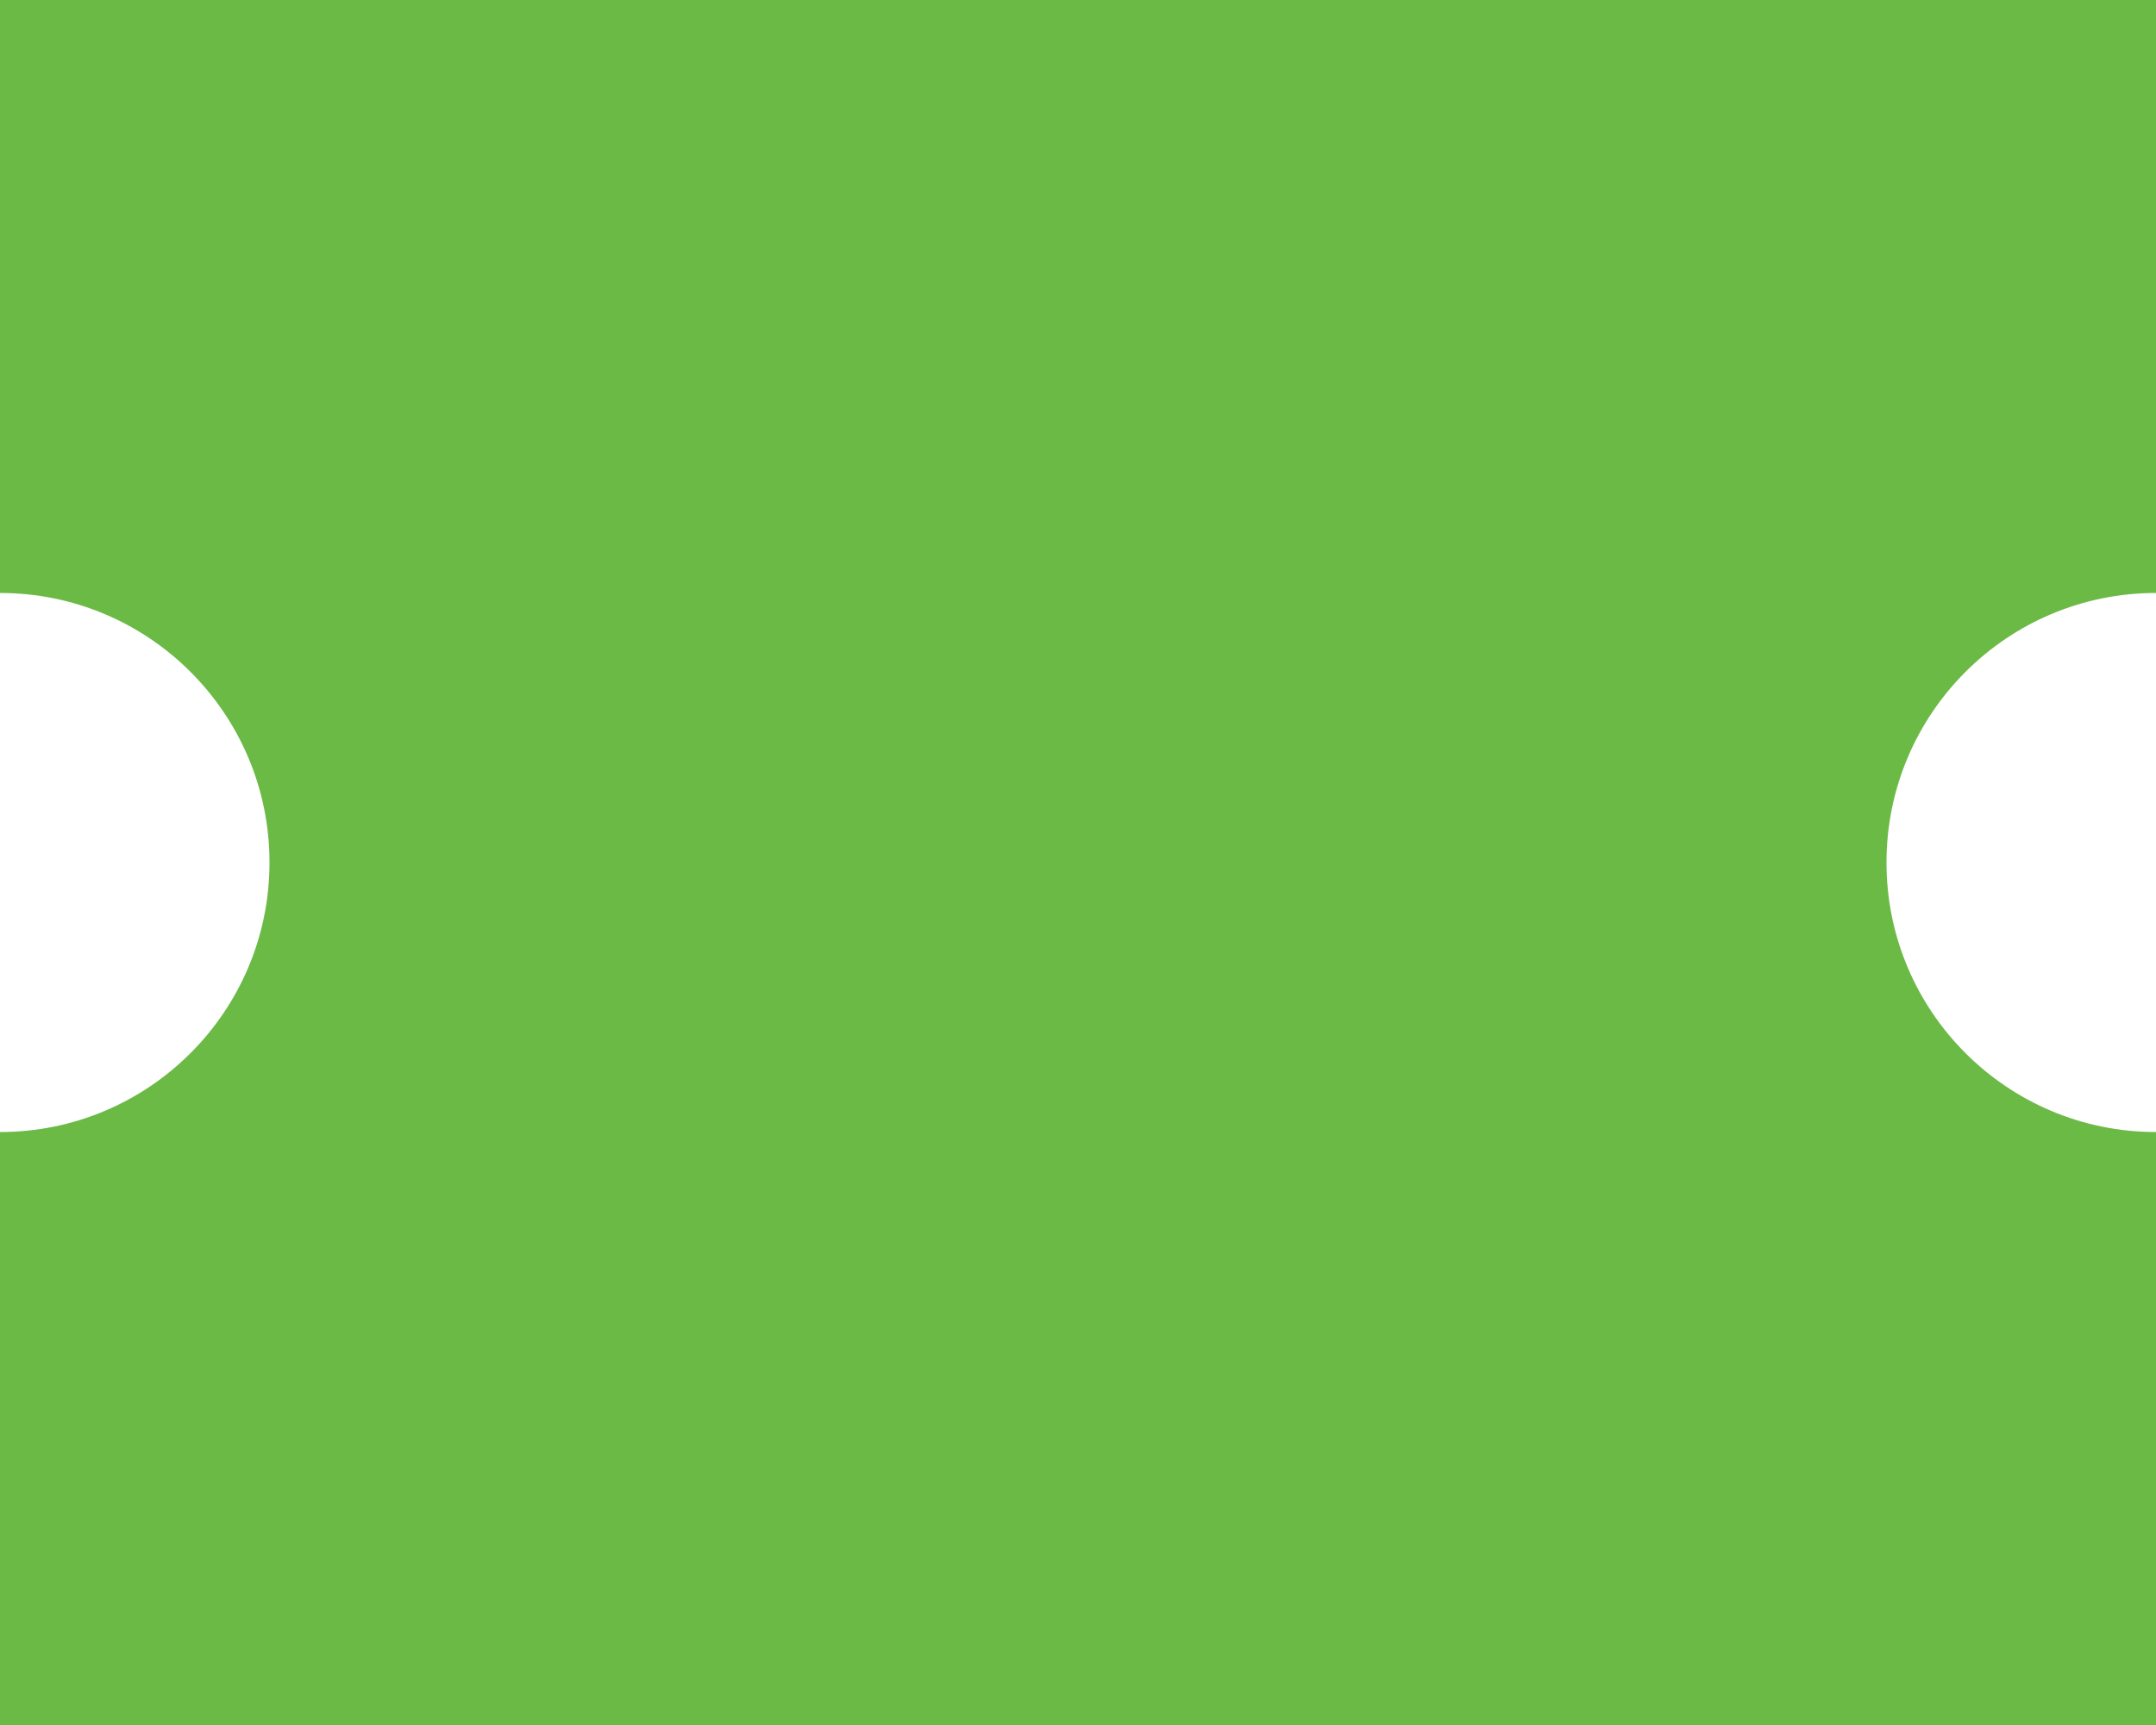
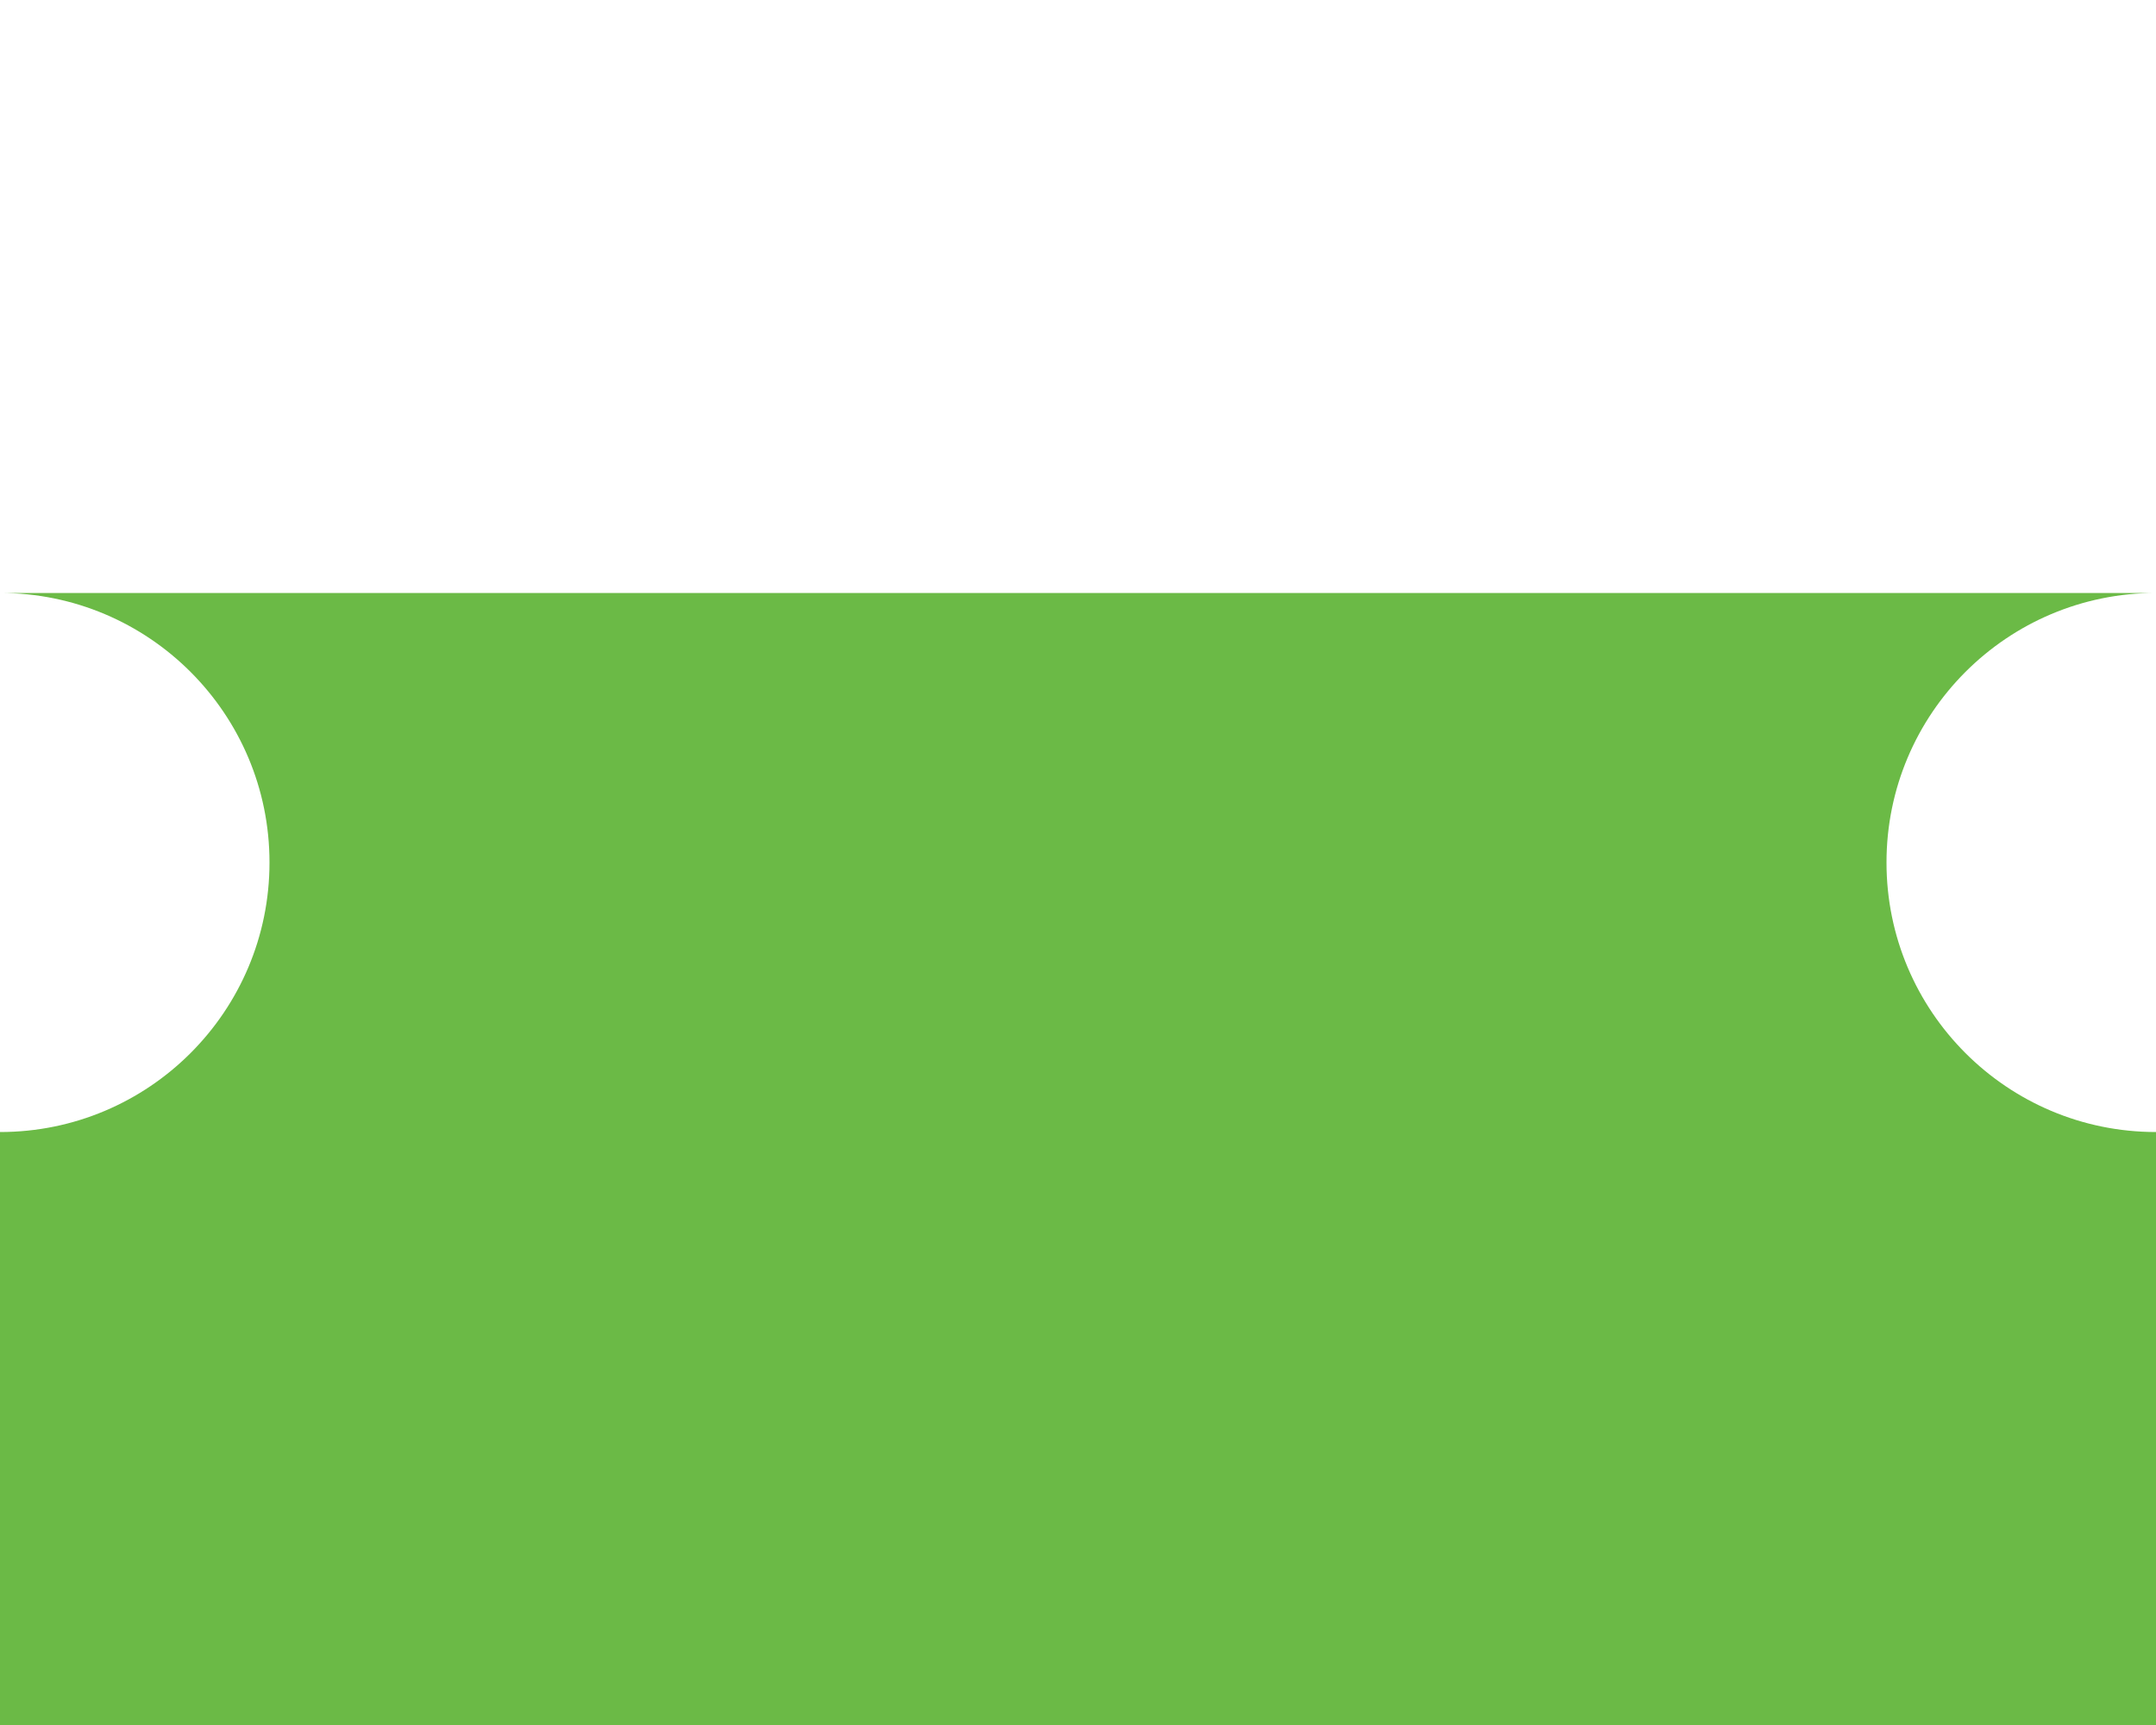
<svg xmlns="http://www.w3.org/2000/svg" width="40" height="32" viewBox="0 0 40 32" fill="none">
-   <path fill-rule="evenodd" clip-rule="evenodd" d="M40 11V0H0V11C2.761 11 5 13.239 5 16C5 18.761 2.761 21 0 21V32L40 32V21C37.239 21 35 18.761 35 16C35 13.239 37.239 11 40 11Z" fill="#6BBA46" />
+   <path fill-rule="evenodd" clip-rule="evenodd" d="M40 11H0V11C2.761 11 5 13.239 5 16C5 18.761 2.761 21 0 21V32L40 32V21C37.239 21 35 18.761 35 16C35 13.239 37.239 11 40 11Z" fill="#6BBA46" />
</svg>